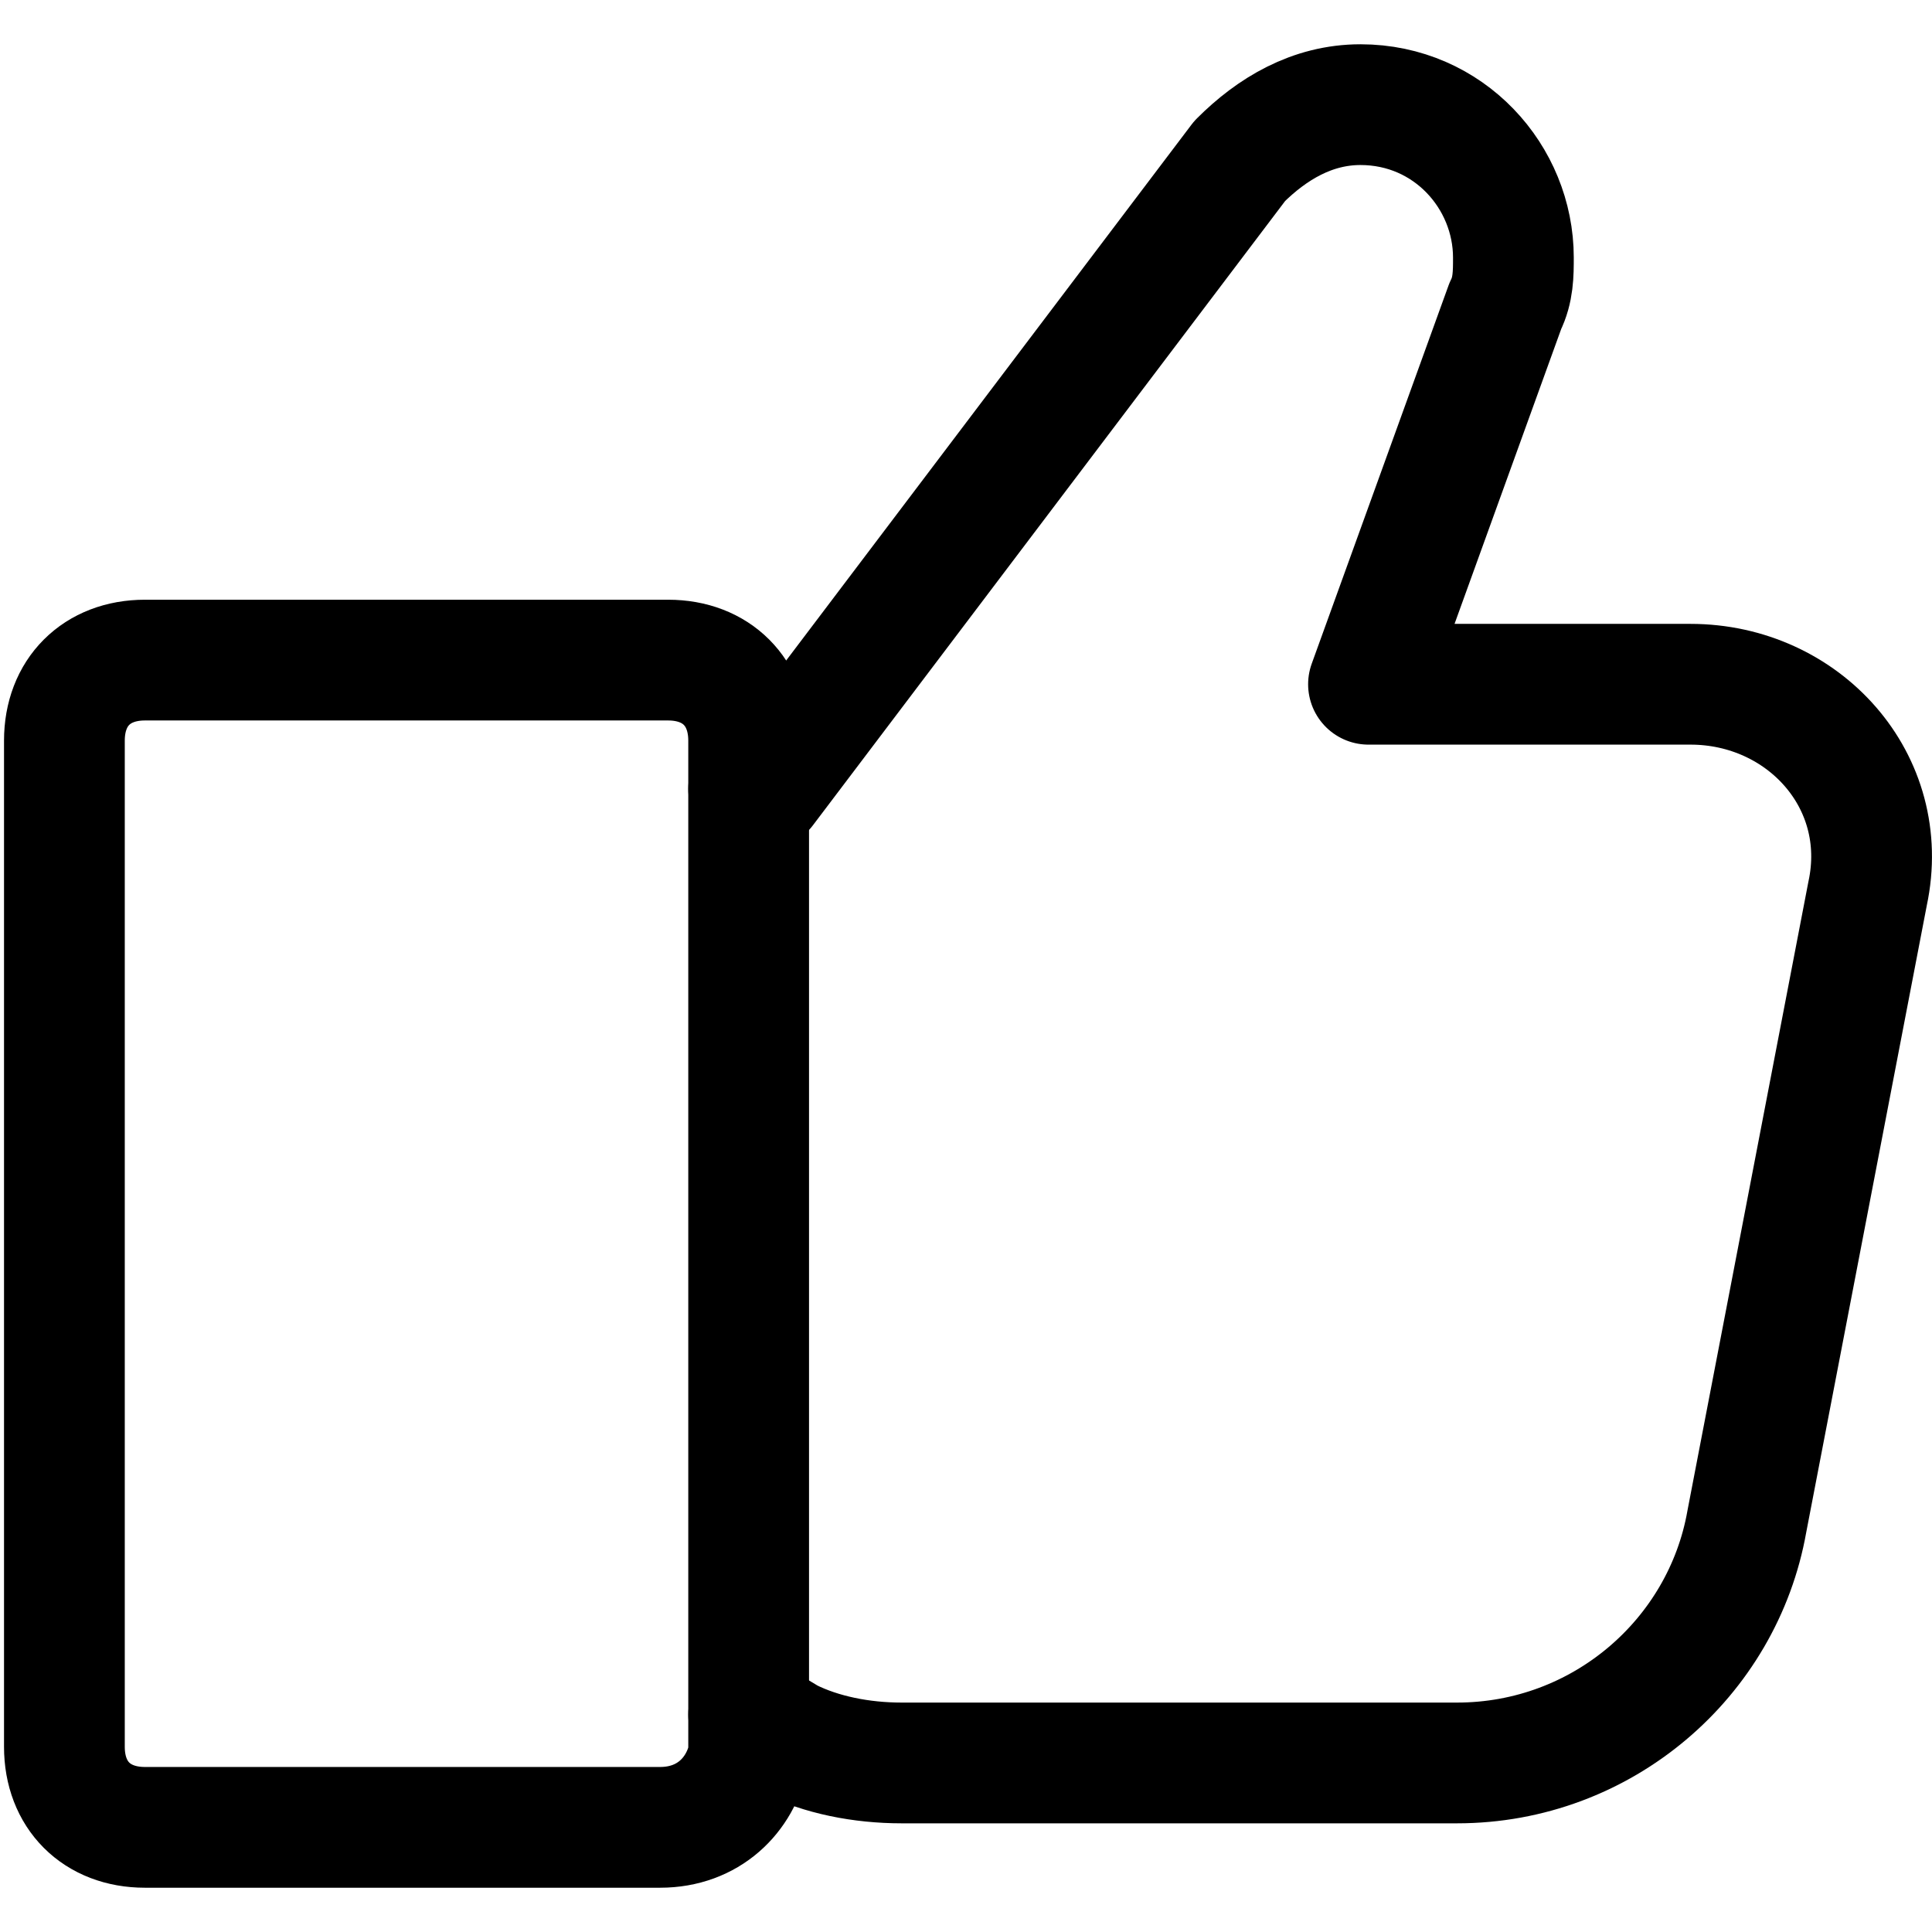
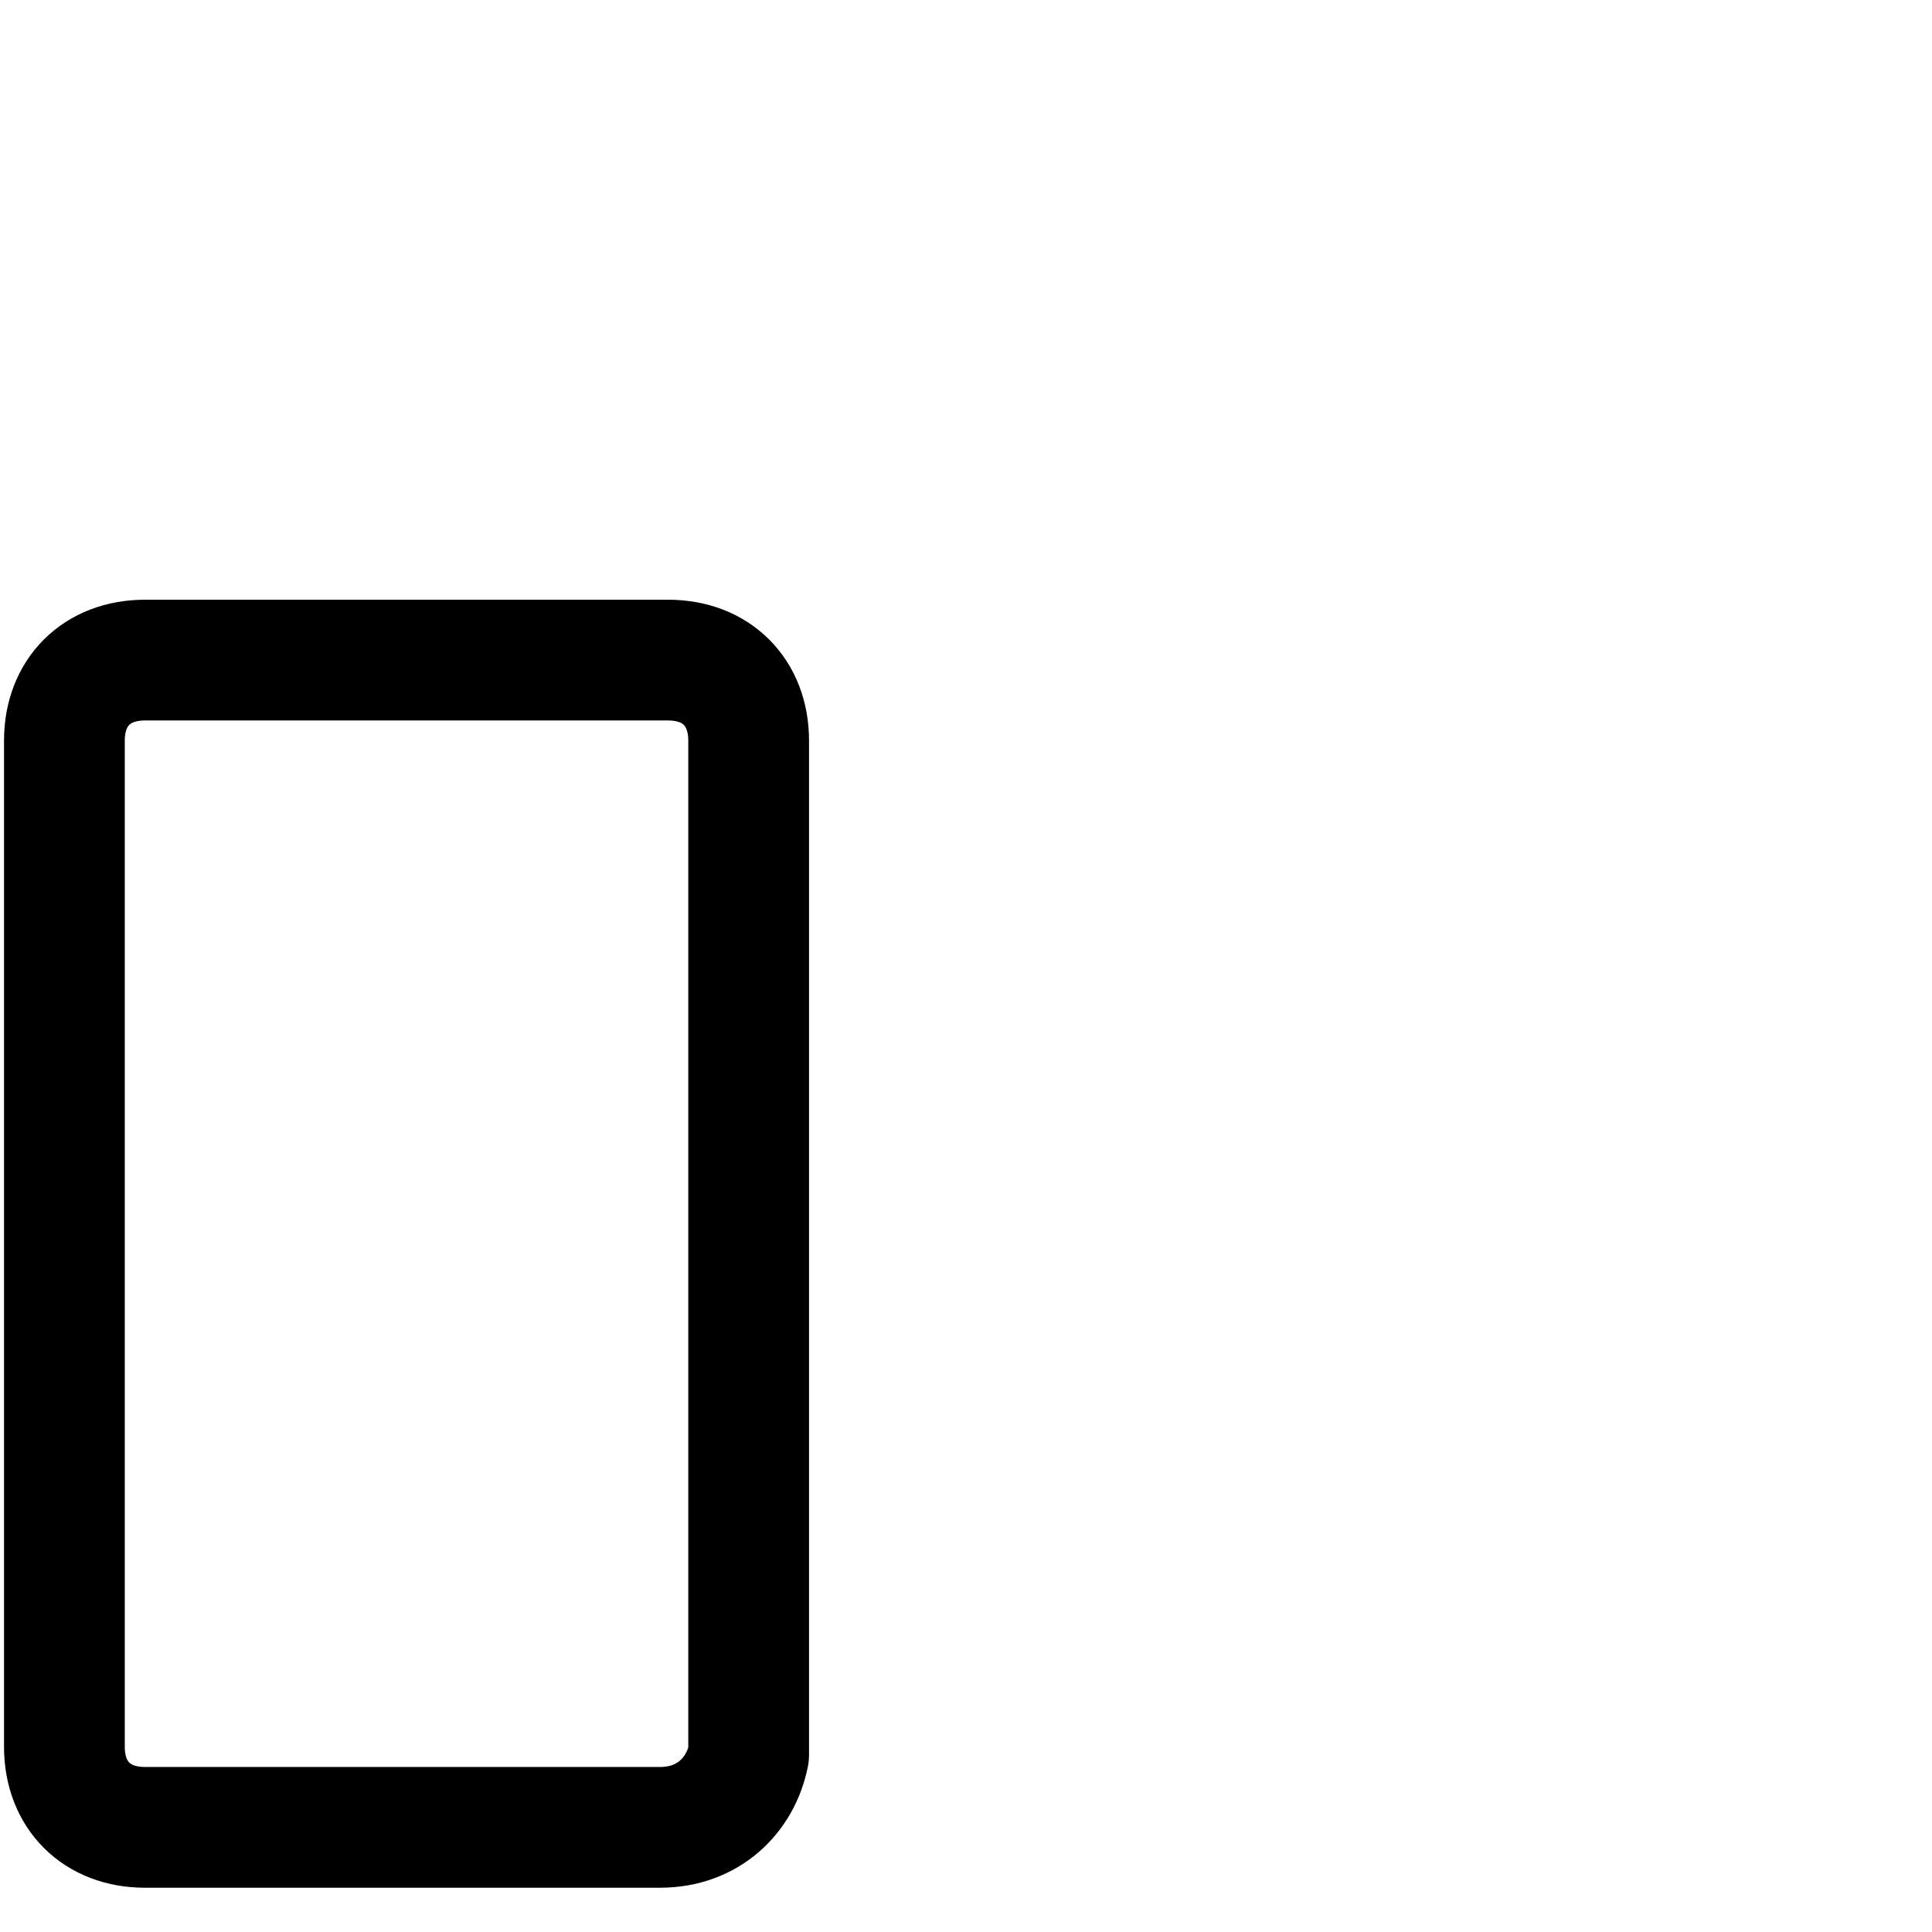
<svg xmlns="http://www.w3.org/2000/svg" id="Layer_1" style="enable-background:new 0 0 24 24;" version="1.1" viewBox="0 0 24 24" xml:space="preserve">
  <style type="text/css"> .st0{fill:none;stroke:#000000;stroke-width:1.672;stroke-linecap:round;stroke-linejoin:round;stroke-miterlimit:10;} .st1{fill:none;stroke:#000000;stroke-width:1.5;stroke-linecap:round;stroke-linejoin:round;stroke-miterlimit:10;} .st2{fill:none;stroke:#000000;stroke-width:1.5;stroke-linejoin:round;stroke-miterlimit:10;} </style>
  <g>
-     <path class="st1" d="M9.3,21.3l0.5,0.3c0.4,0.2,0.9,0.3,1.4,0.3h6.9c1.8,0,3.3-1.3,3.6-3l1.5-7.8c0.3-1.4-0.8-2.6-2.2-2.6h-4 l1.7-4.7c0.1-0.2,0.1-0.4,0.1-0.6c0-1-0.8-1.9-1.9-1.9c-0.6,0-1.1,0.3-1.5,0.7L9.5,9.8H9.3" />
    <g>
      <path class="st1" d="M8.2,22.7H1.8c-0.6,0-1-0.4-1-1V9.2c0-0.6,0.4-1,1-1h6.5c0.6,0,1,0.4,1,1v12.6C9.2,22.3,8.8,22.7,8.2,22.7z" />
    </g>
  </g>
</svg>